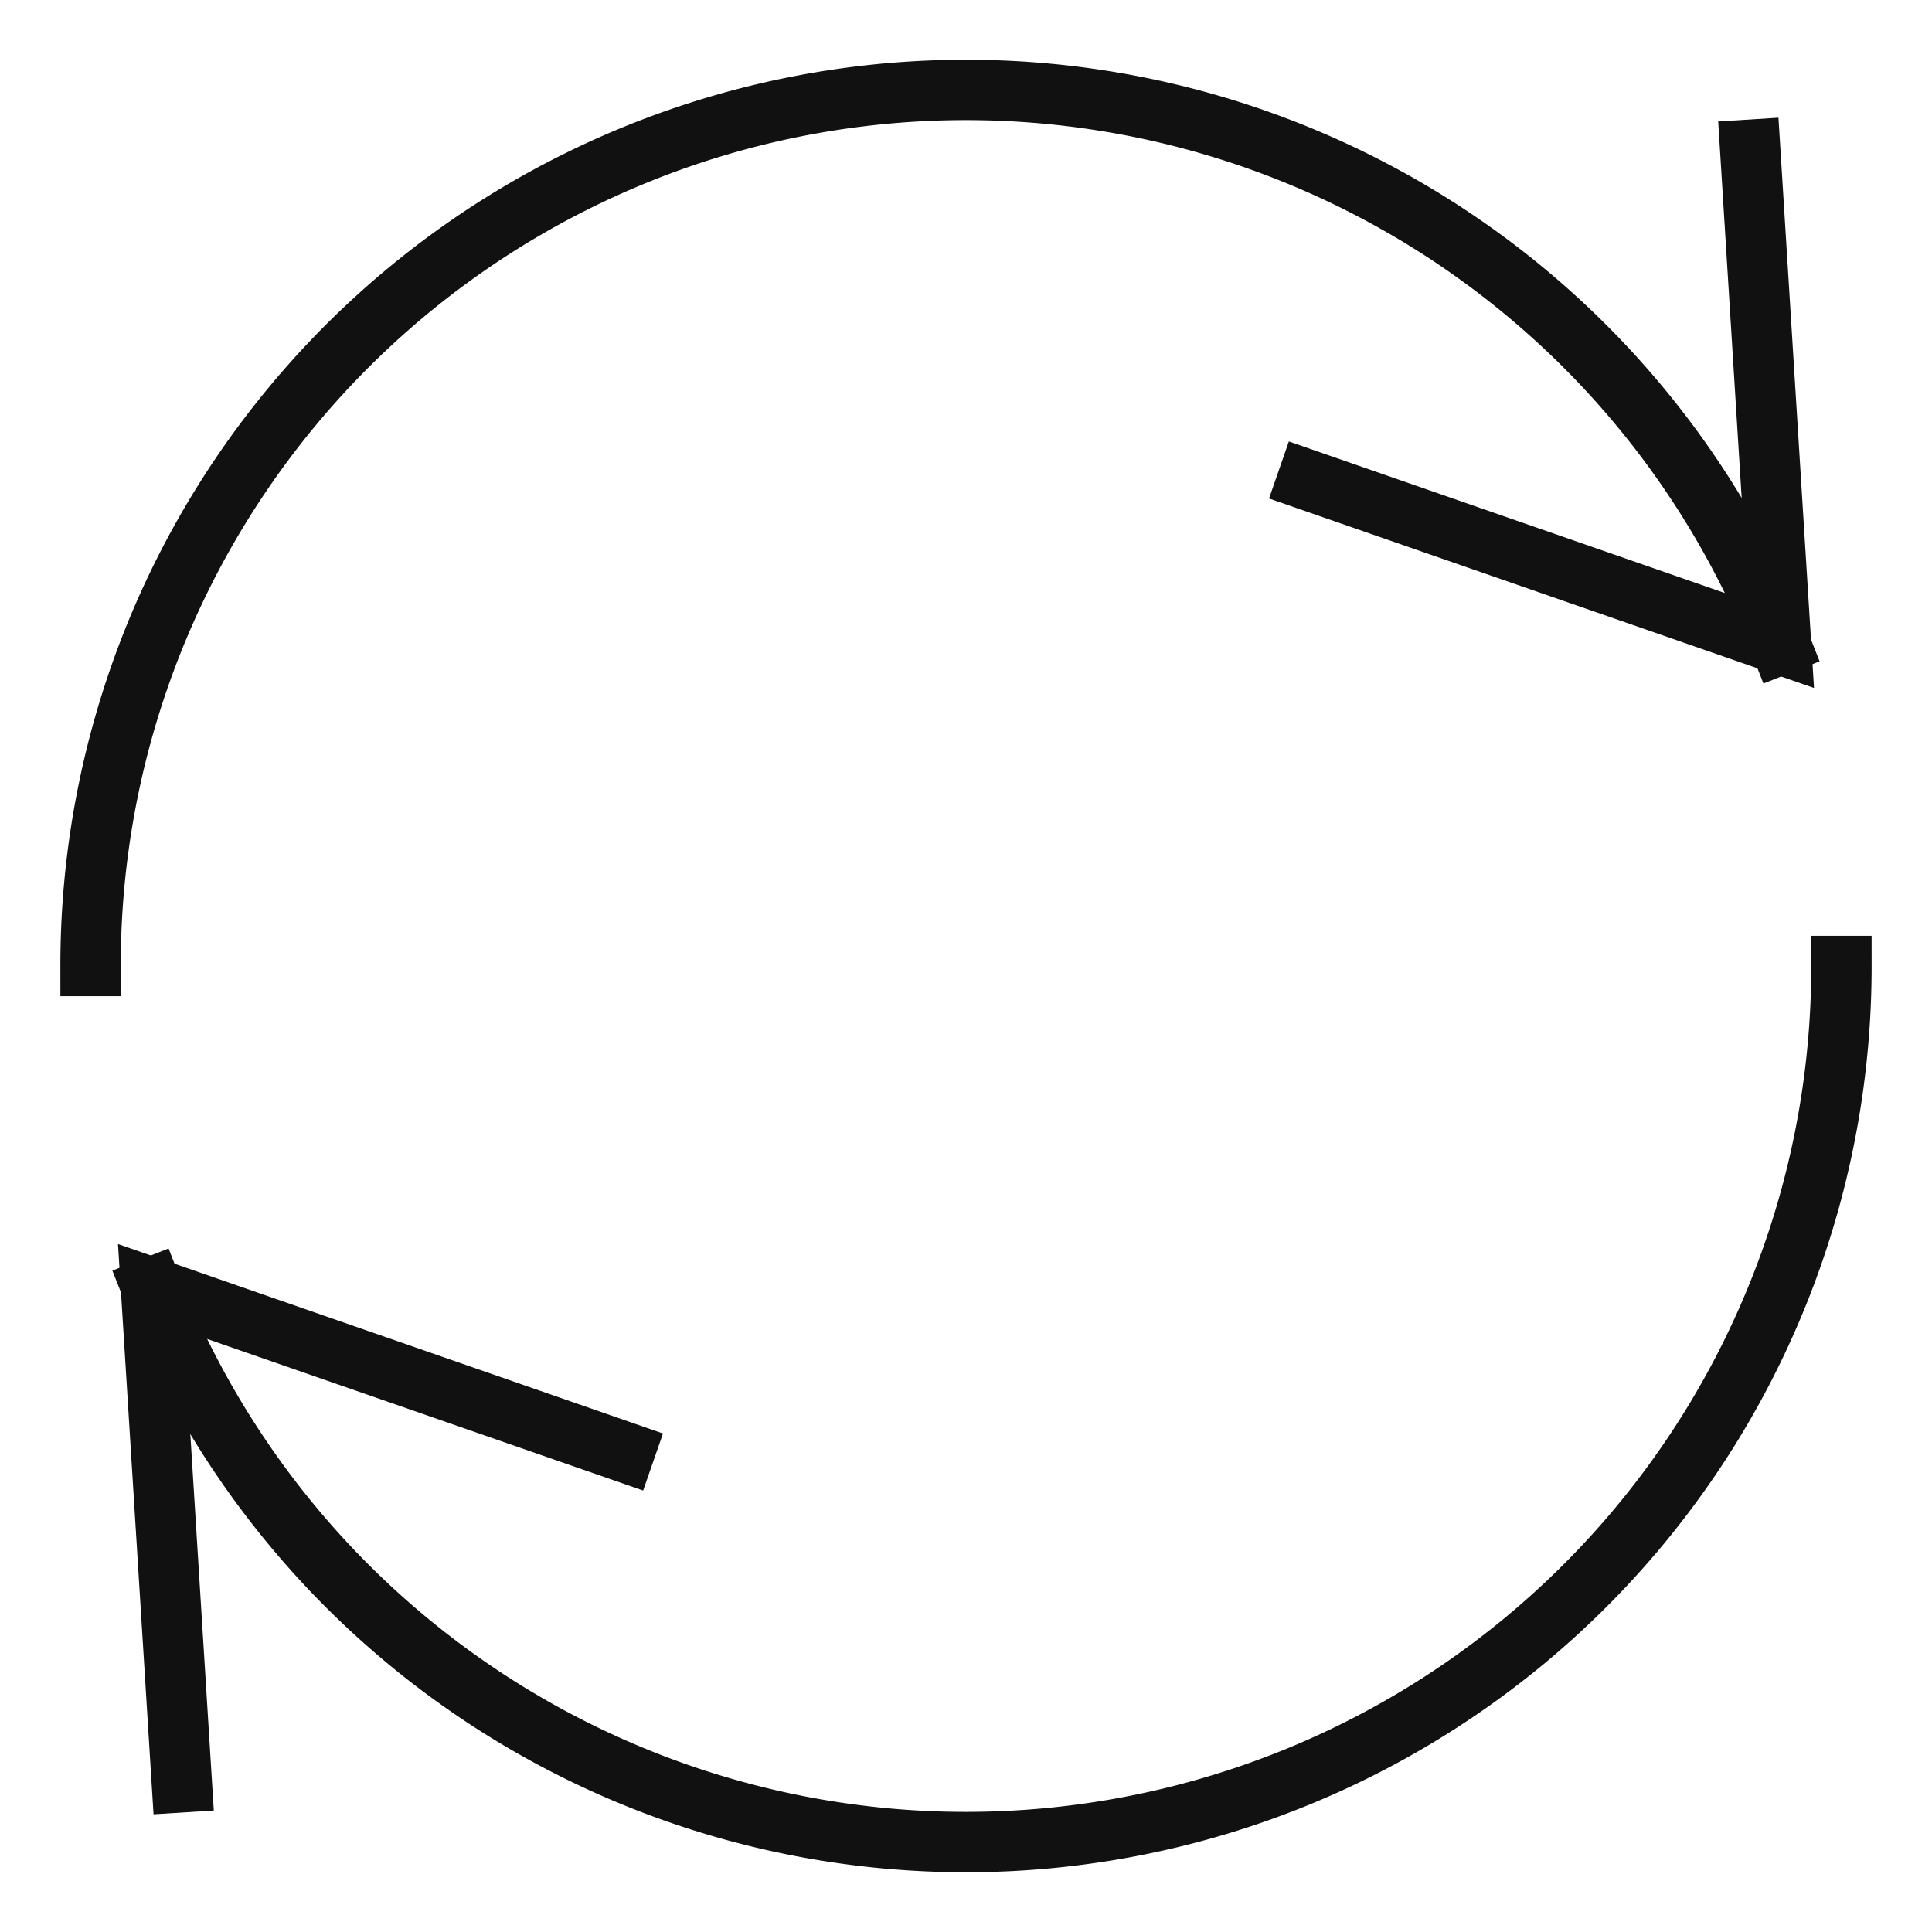
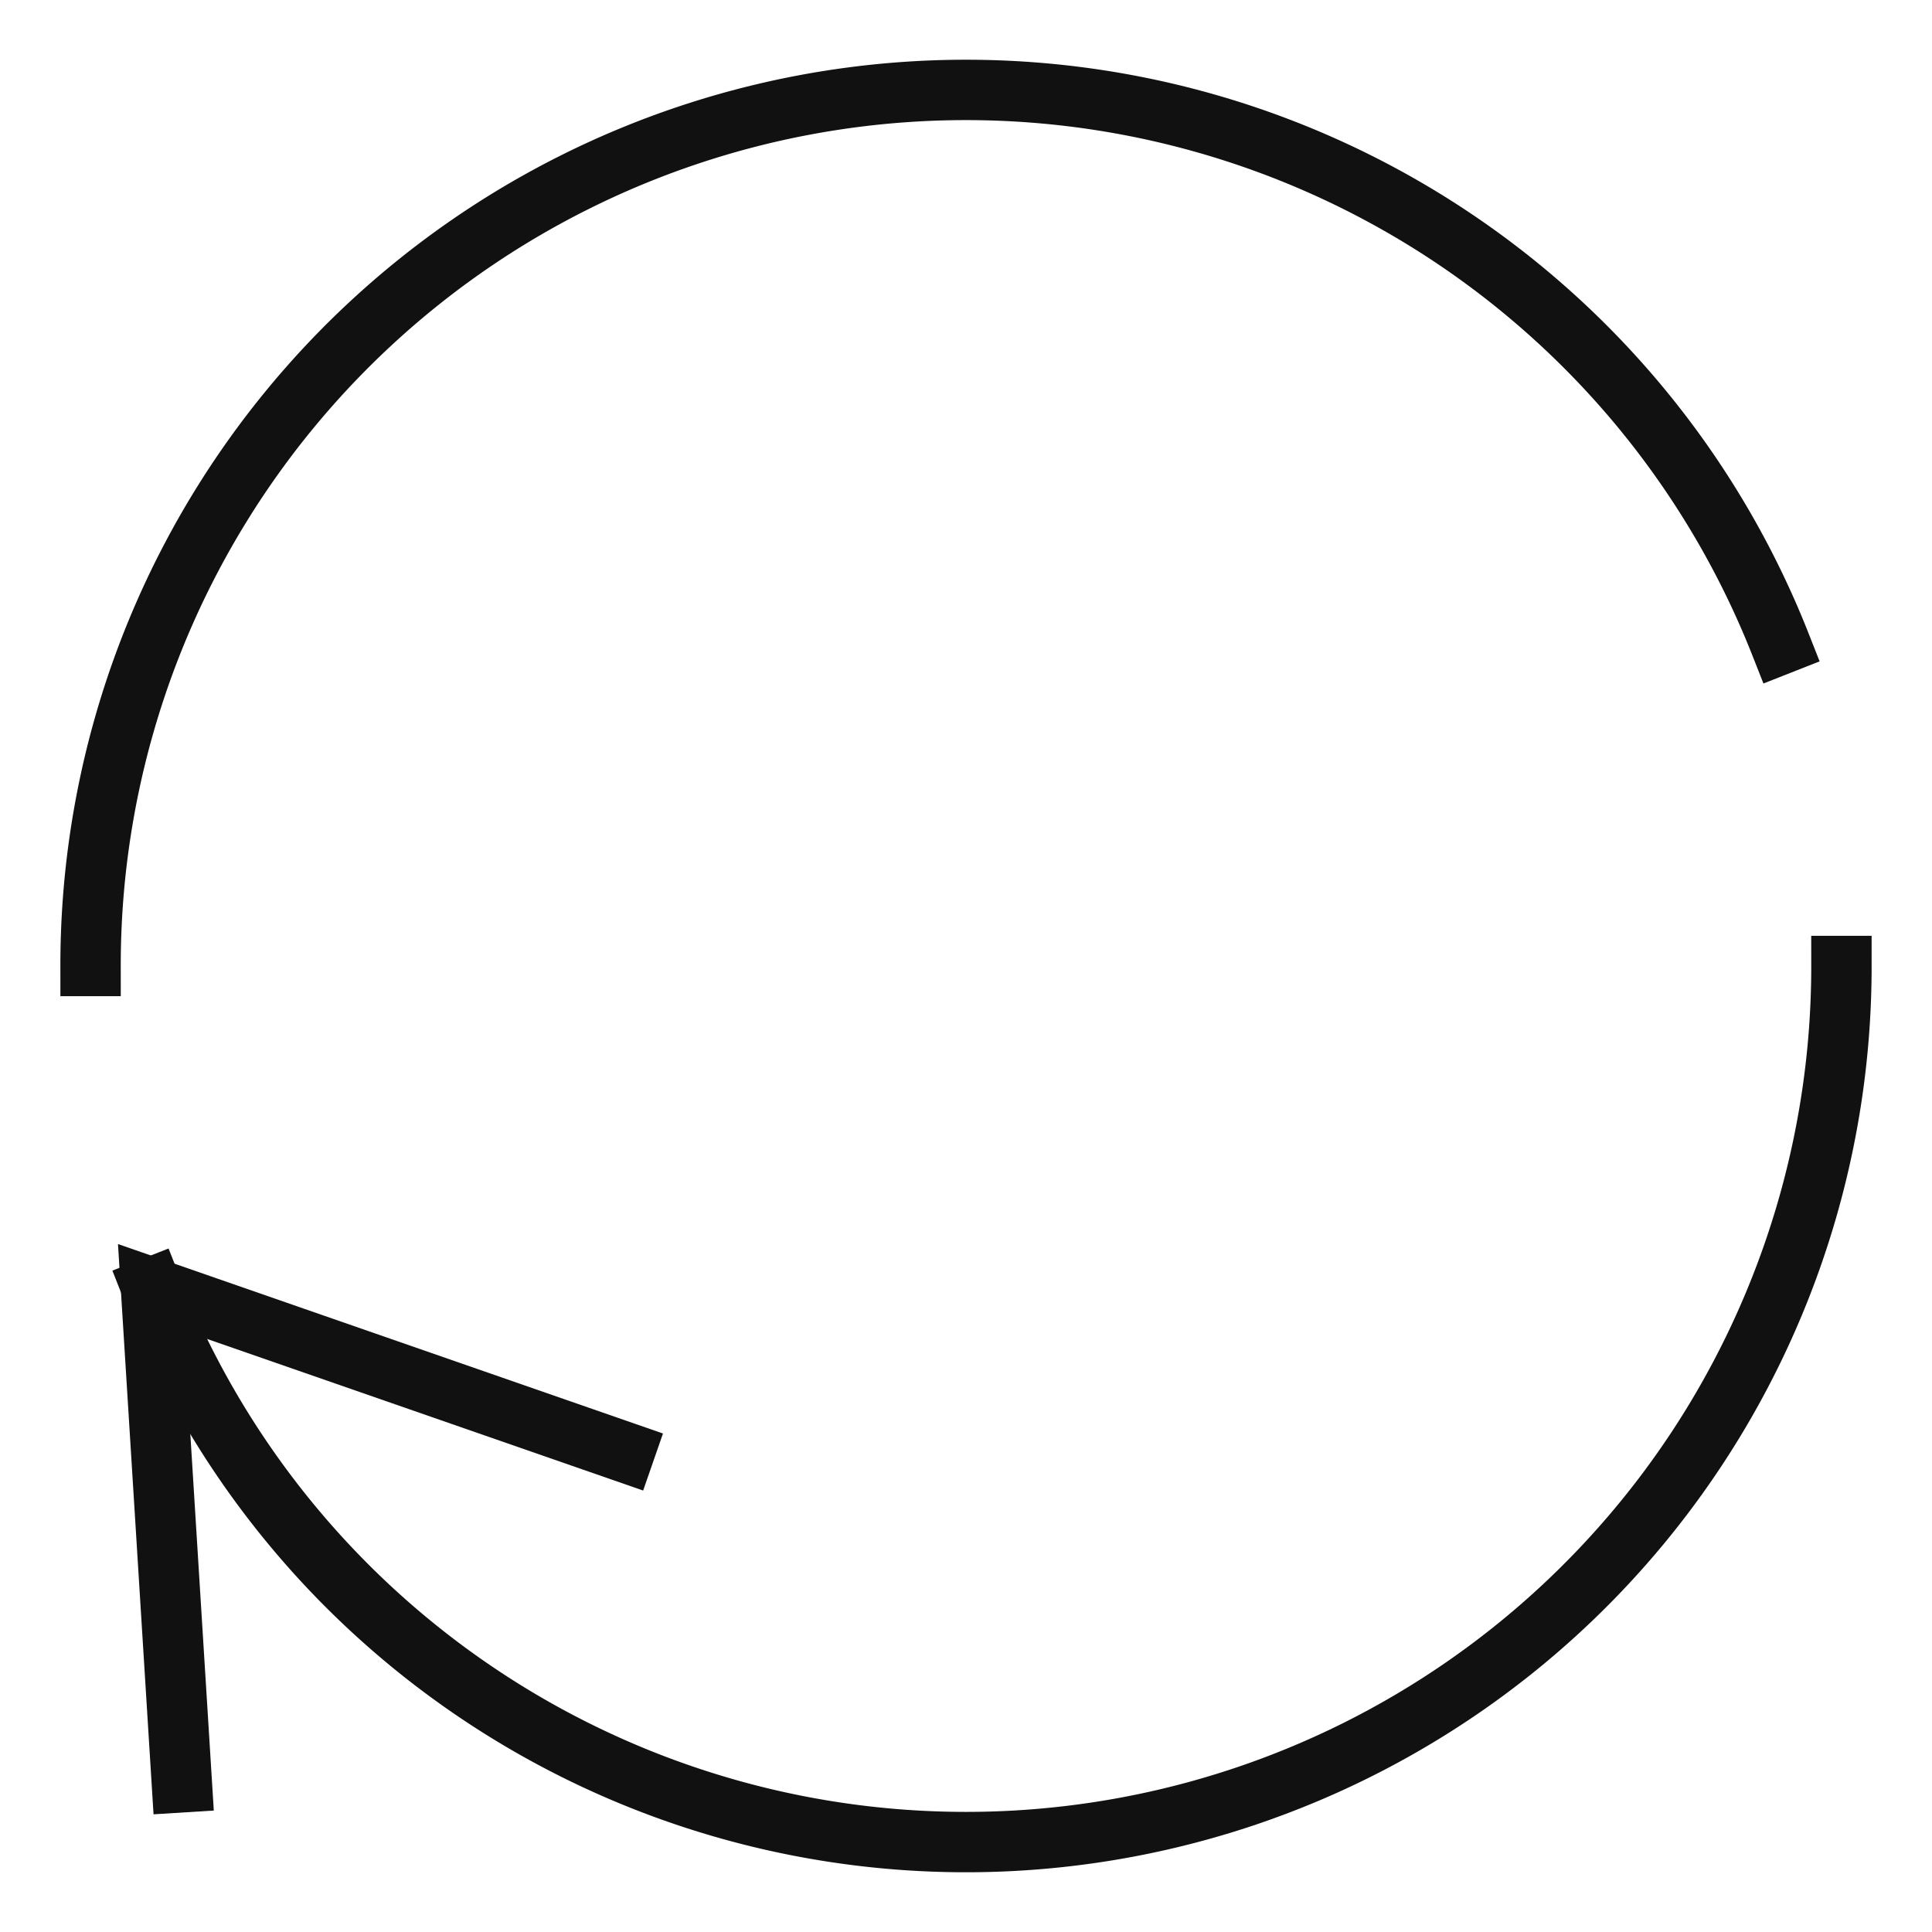
<svg xmlns="http://www.w3.org/2000/svg" viewBox="0 0 64 64" width="64" height="64">
  <title>reload</title>
  <g class="nc-icon-wrapper" stroke-linecap="square" stroke-linejoin="miter" stroke-width="2" fill="#111111" stroke="#111111">
    <path data-cap="butt" d="M58.98,21.345A29,29,0,0,0,3,32" fill="none" stroke="#111111" stroke-miterlimit="10" stroke-linecap="butt" />
-     <polyline points="57.978 4.959 59 21.351 43.311 15.897" fill="none" stroke="#111111" stroke-miterlimit="10" />
    <path data-cap="butt" data-color="color-2" d="M5.02,42.655A29,29,0,0,0,61,32" fill="none" stroke-miterlimit="10" stroke-linecap="butt" />
    <polyline data-color="color-2" points="6.022 59.041 5 42.649 20.689 48.103" fill="none" stroke-miterlimit="10" />
  </g>
</svg>